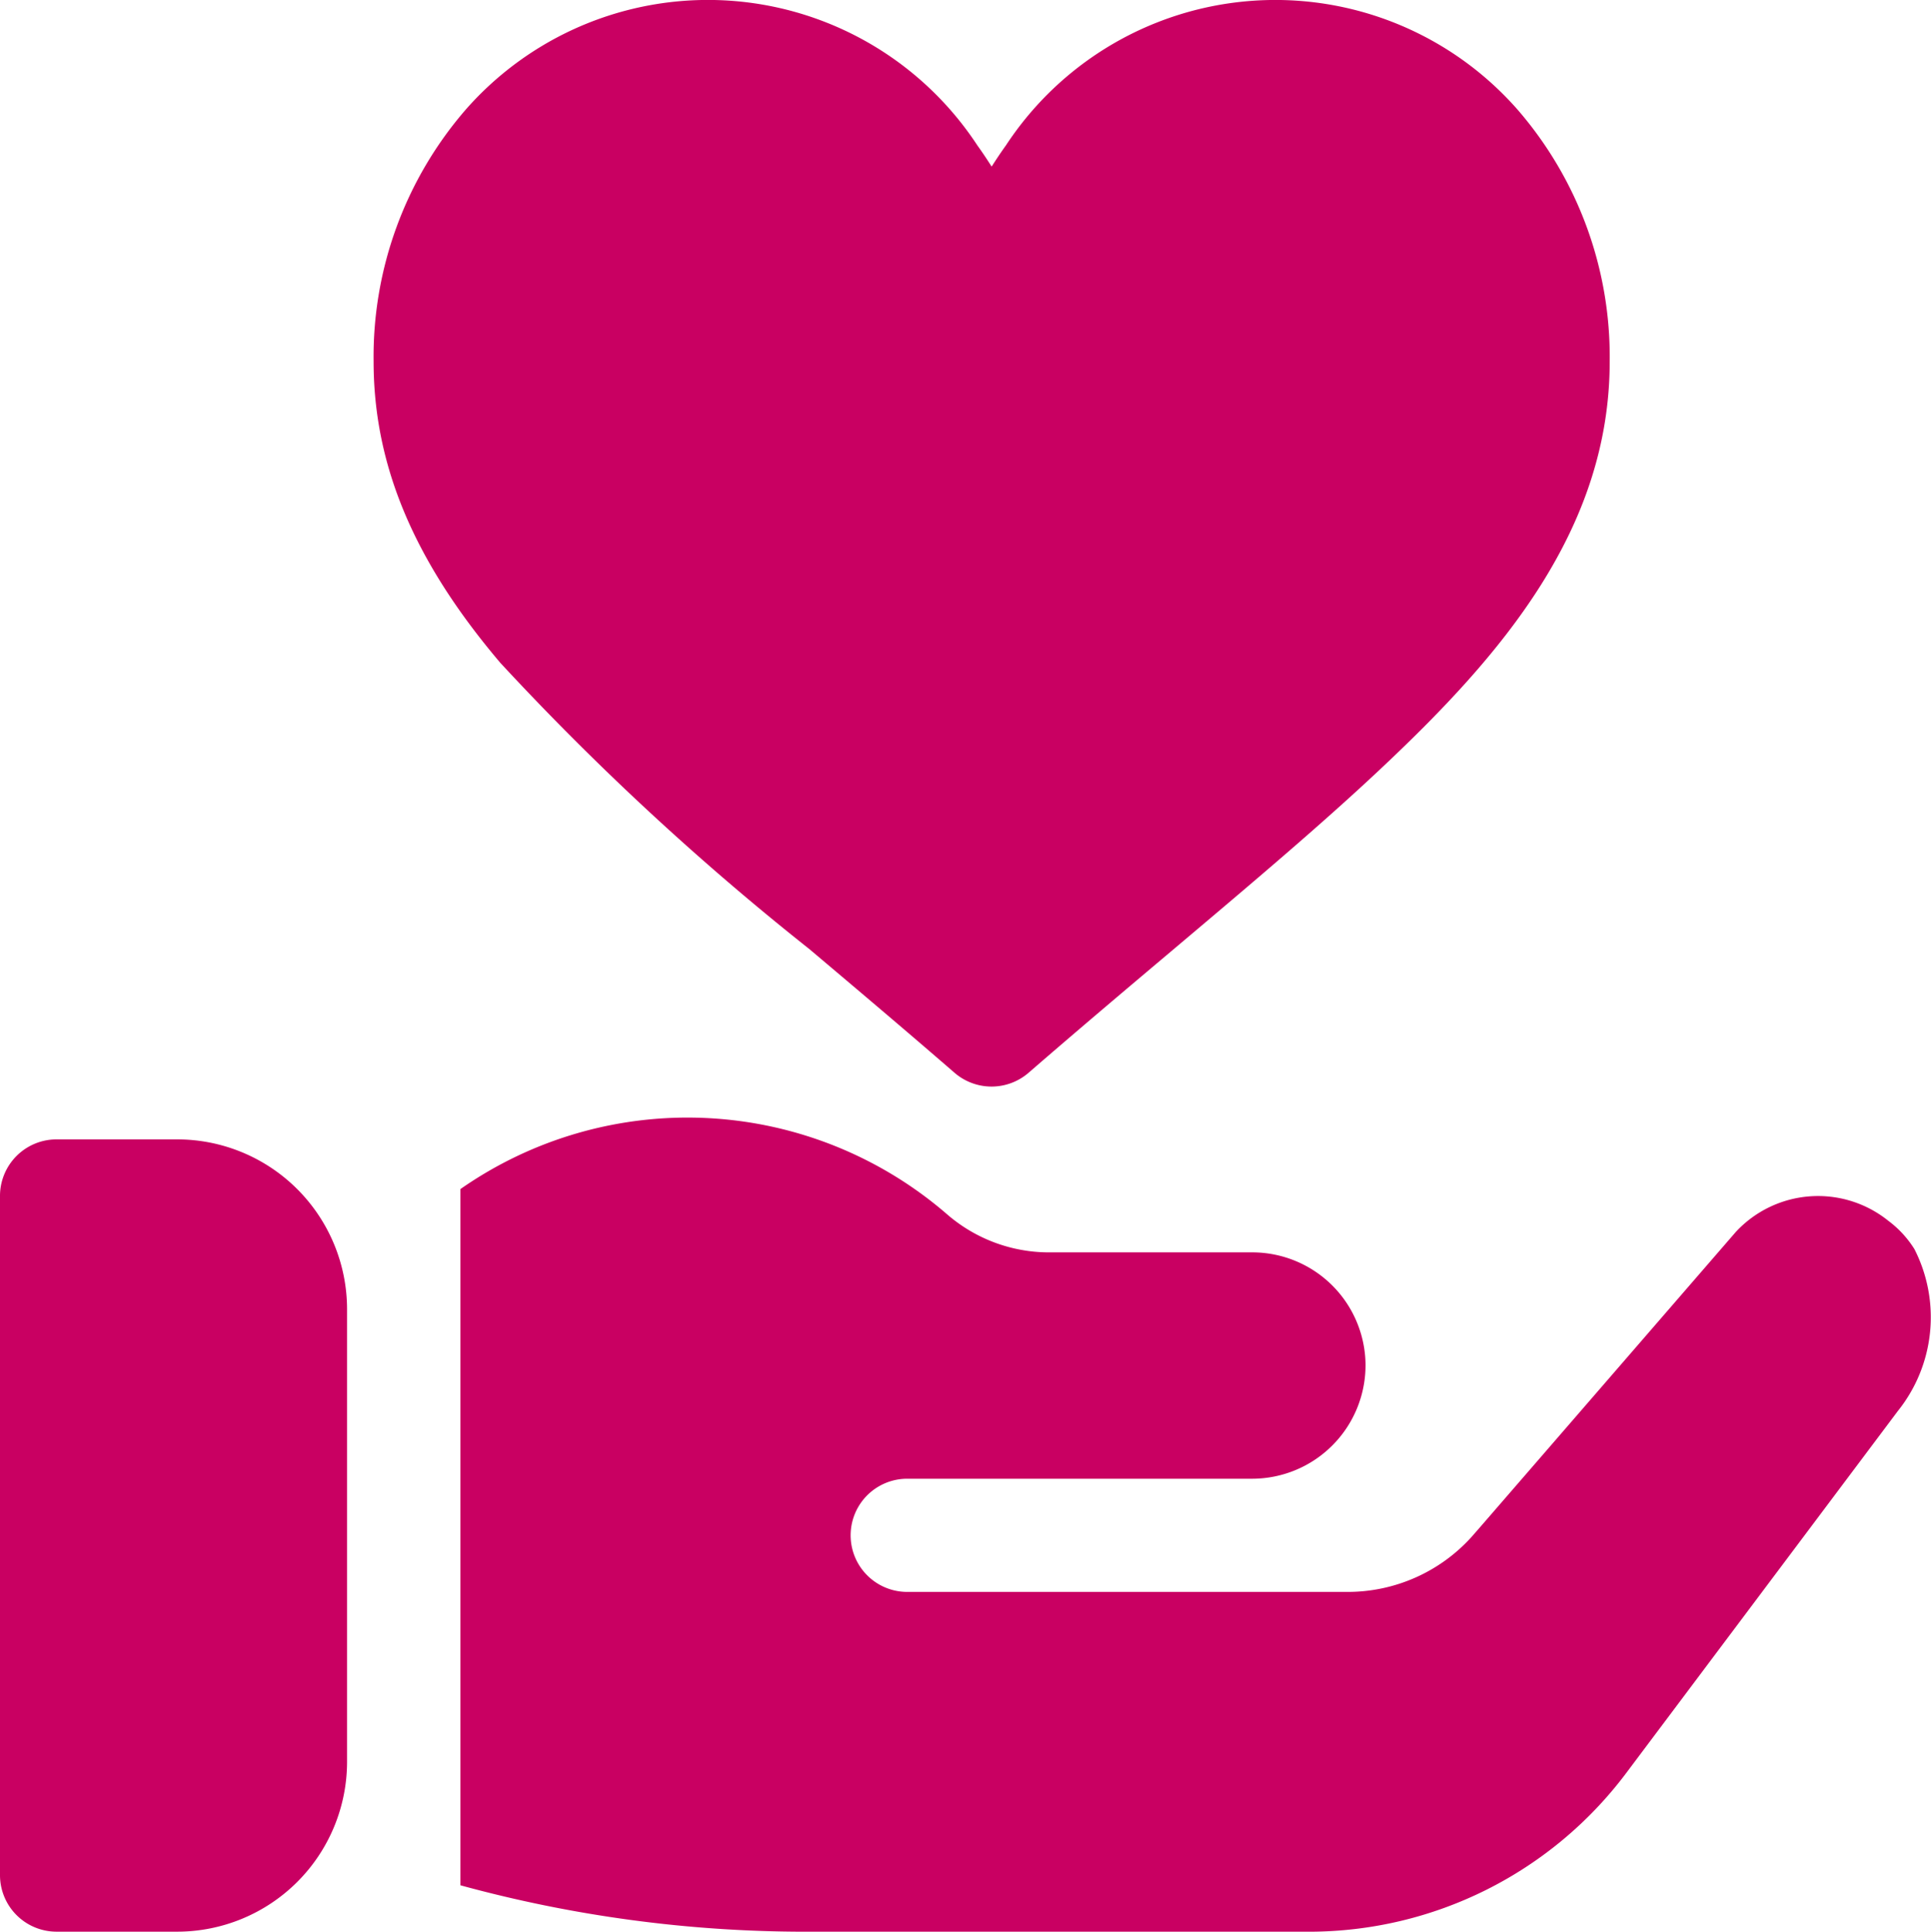
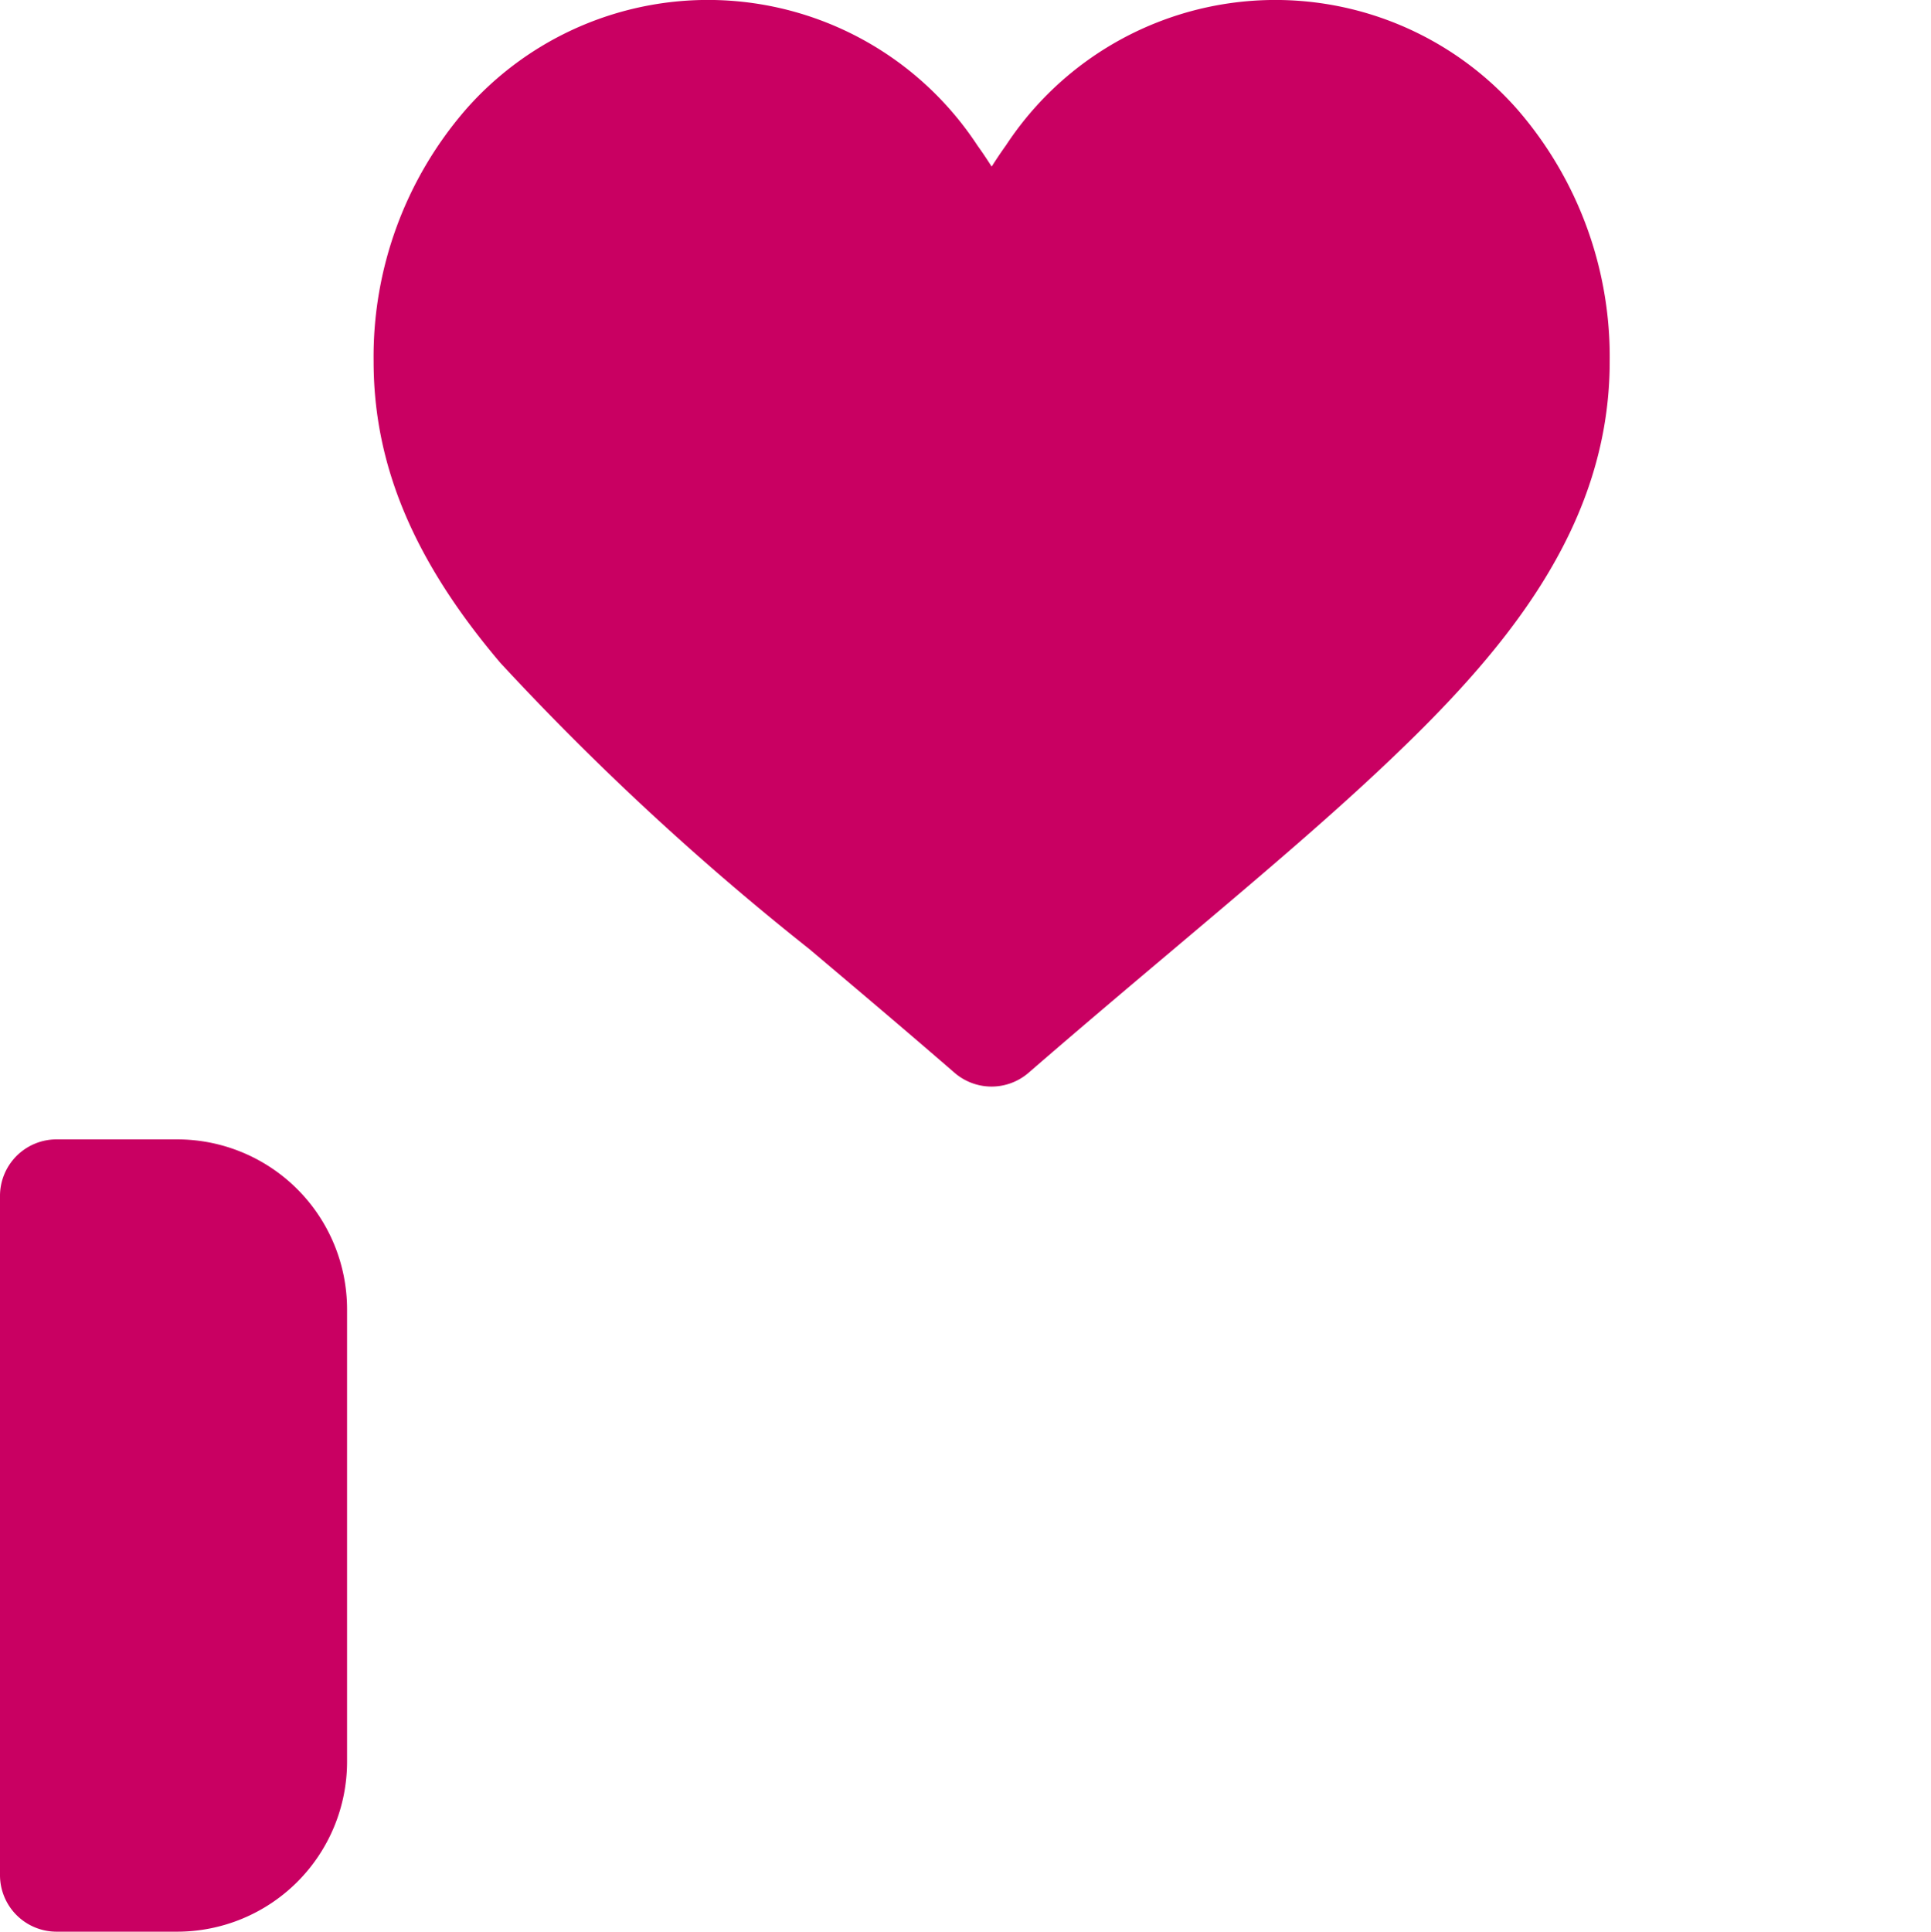
<svg xmlns="http://www.w3.org/2000/svg" id="Group_2" data-name="Group 2" width="51.873" height="51.884" viewBox="0 0 51.873 51.884">
  <path id="Path_8" data-name="Path 8" d="M4.817,302H1.574a1.519,1.519,0,0,0-1.52,1.52v18.241a1.519,1.519,0,0,0,1.52,1.52H4.817a4.565,4.565,0,0,0,4.56-4.56V306.56A4.565,4.565,0,0,0,4.817,302Z" transform="translate(-0.054 -271.396)" fill="#c90062" />
-   <path id="Path_9" data-name="Path 9" d="M161.121,299.778a2.784,2.784,0,0,0-.7-.76,3.012,3.012,0,0,0-4.1.3l-6.9,7.965-.213.243a4.485,4.485,0,0,1-3.344,1.459h-11.8a1.52,1.52,0,1,1,0-3.04h9.272a3.049,3.049,0,0,0,3.04-3.04v-.03a3.043,3.043,0,0,0-3.04-3.01h-5.5a4.184,4.184,0,0,1-2.675-1,10.654,10.654,0,0,0-13.1-.7v18.7a35.09,35.09,0,0,0,9.242,1.247h13.559a10.655,10.655,0,0,0,8.512-4.256l7.3-9.728A4.026,4.026,0,0,0,161.121,299.778Z" transform="translate(-109.693 -266.226)" fill="#c90062" />
  <path id="Path_10" data-name="Path 10" d="M110.763,25.492c1.244,1.05,2.531,2.136,3.9,3.322a1.52,1.52,0,0,0,1.991,0c1.367-1.185,2.654-2.271,3.9-3.321,2.163-1.825,4.03-3.4,5.651-4.931,3.147-2.969,6.059-6.339,6.059-10.855a10.134,10.134,0,0,0-2.481-6.769,8.659,8.659,0,0,0-13.737.965c-.137.191-.265.383-.385.572-.12-.19-.248-.381-.385-.572a8.659,8.659,0,0,0-13.737-.966,10.134,10.134,0,0,0-2.481,6.769c0,2.789,1.082,5.363,3.406,8.1A73.562,73.562,0,0,0,110.763,25.492Z" transform="translate(-89.022 0)" fill="#c90062" />
</svg>